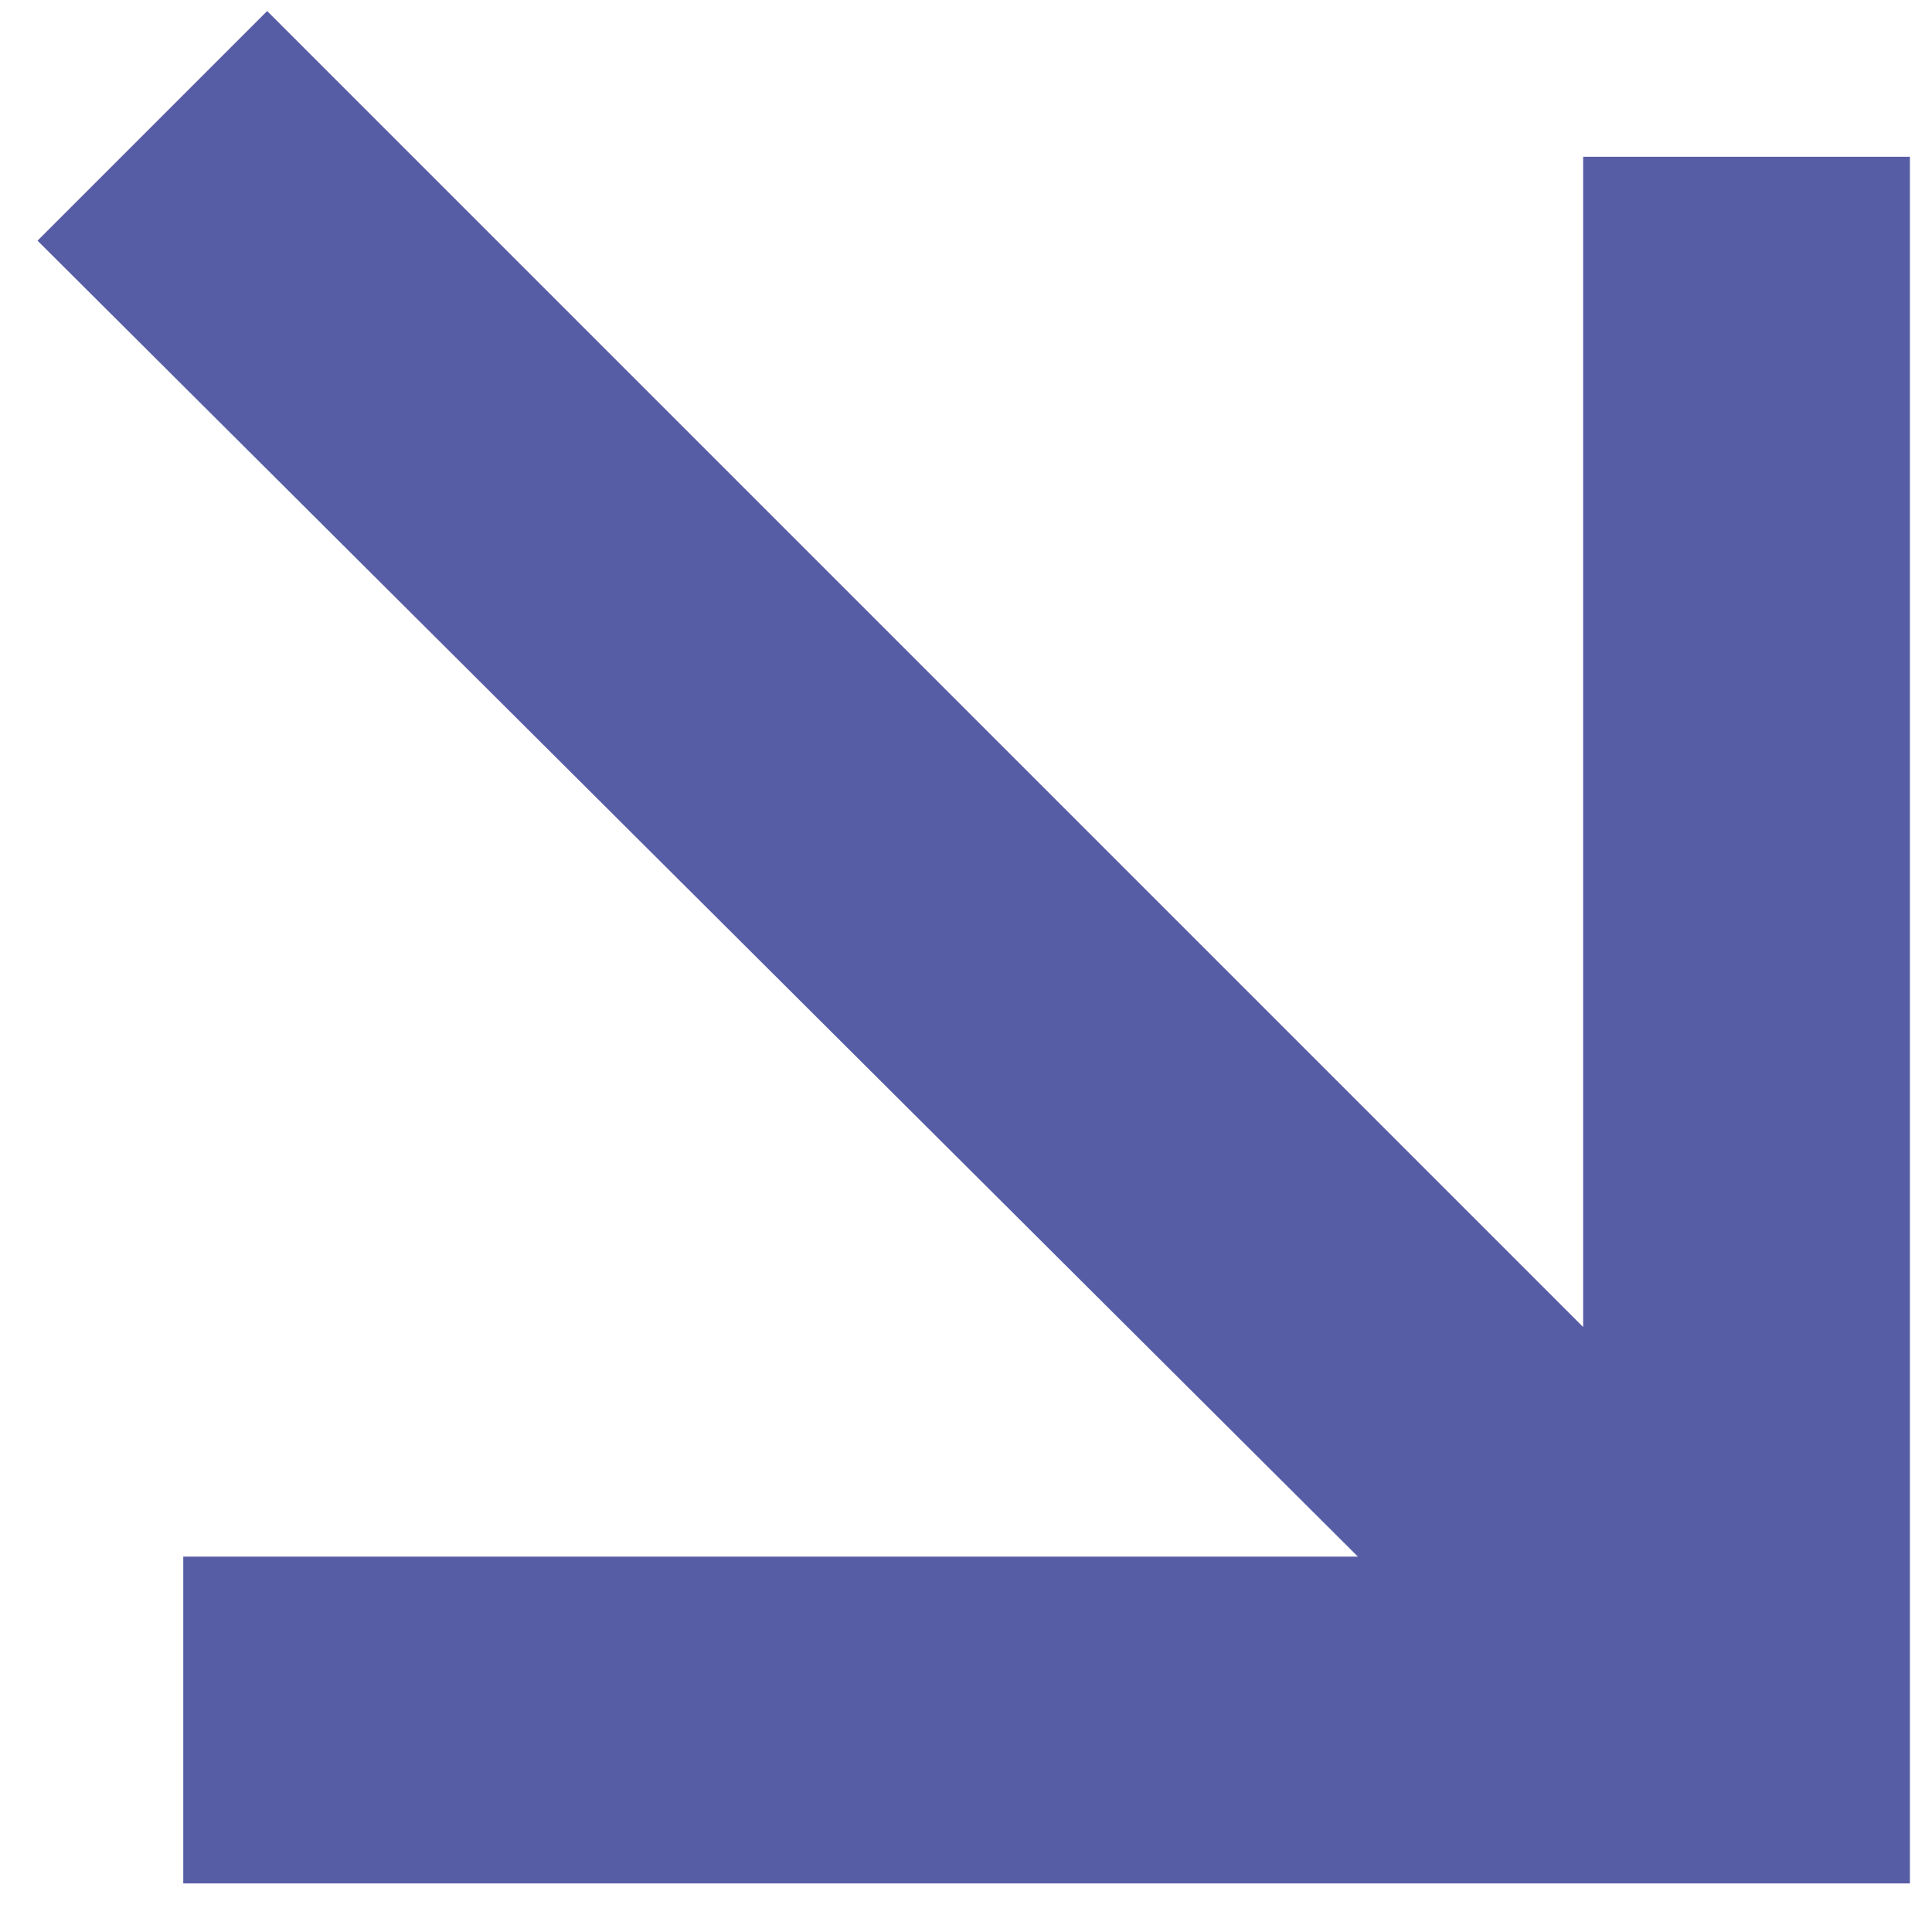
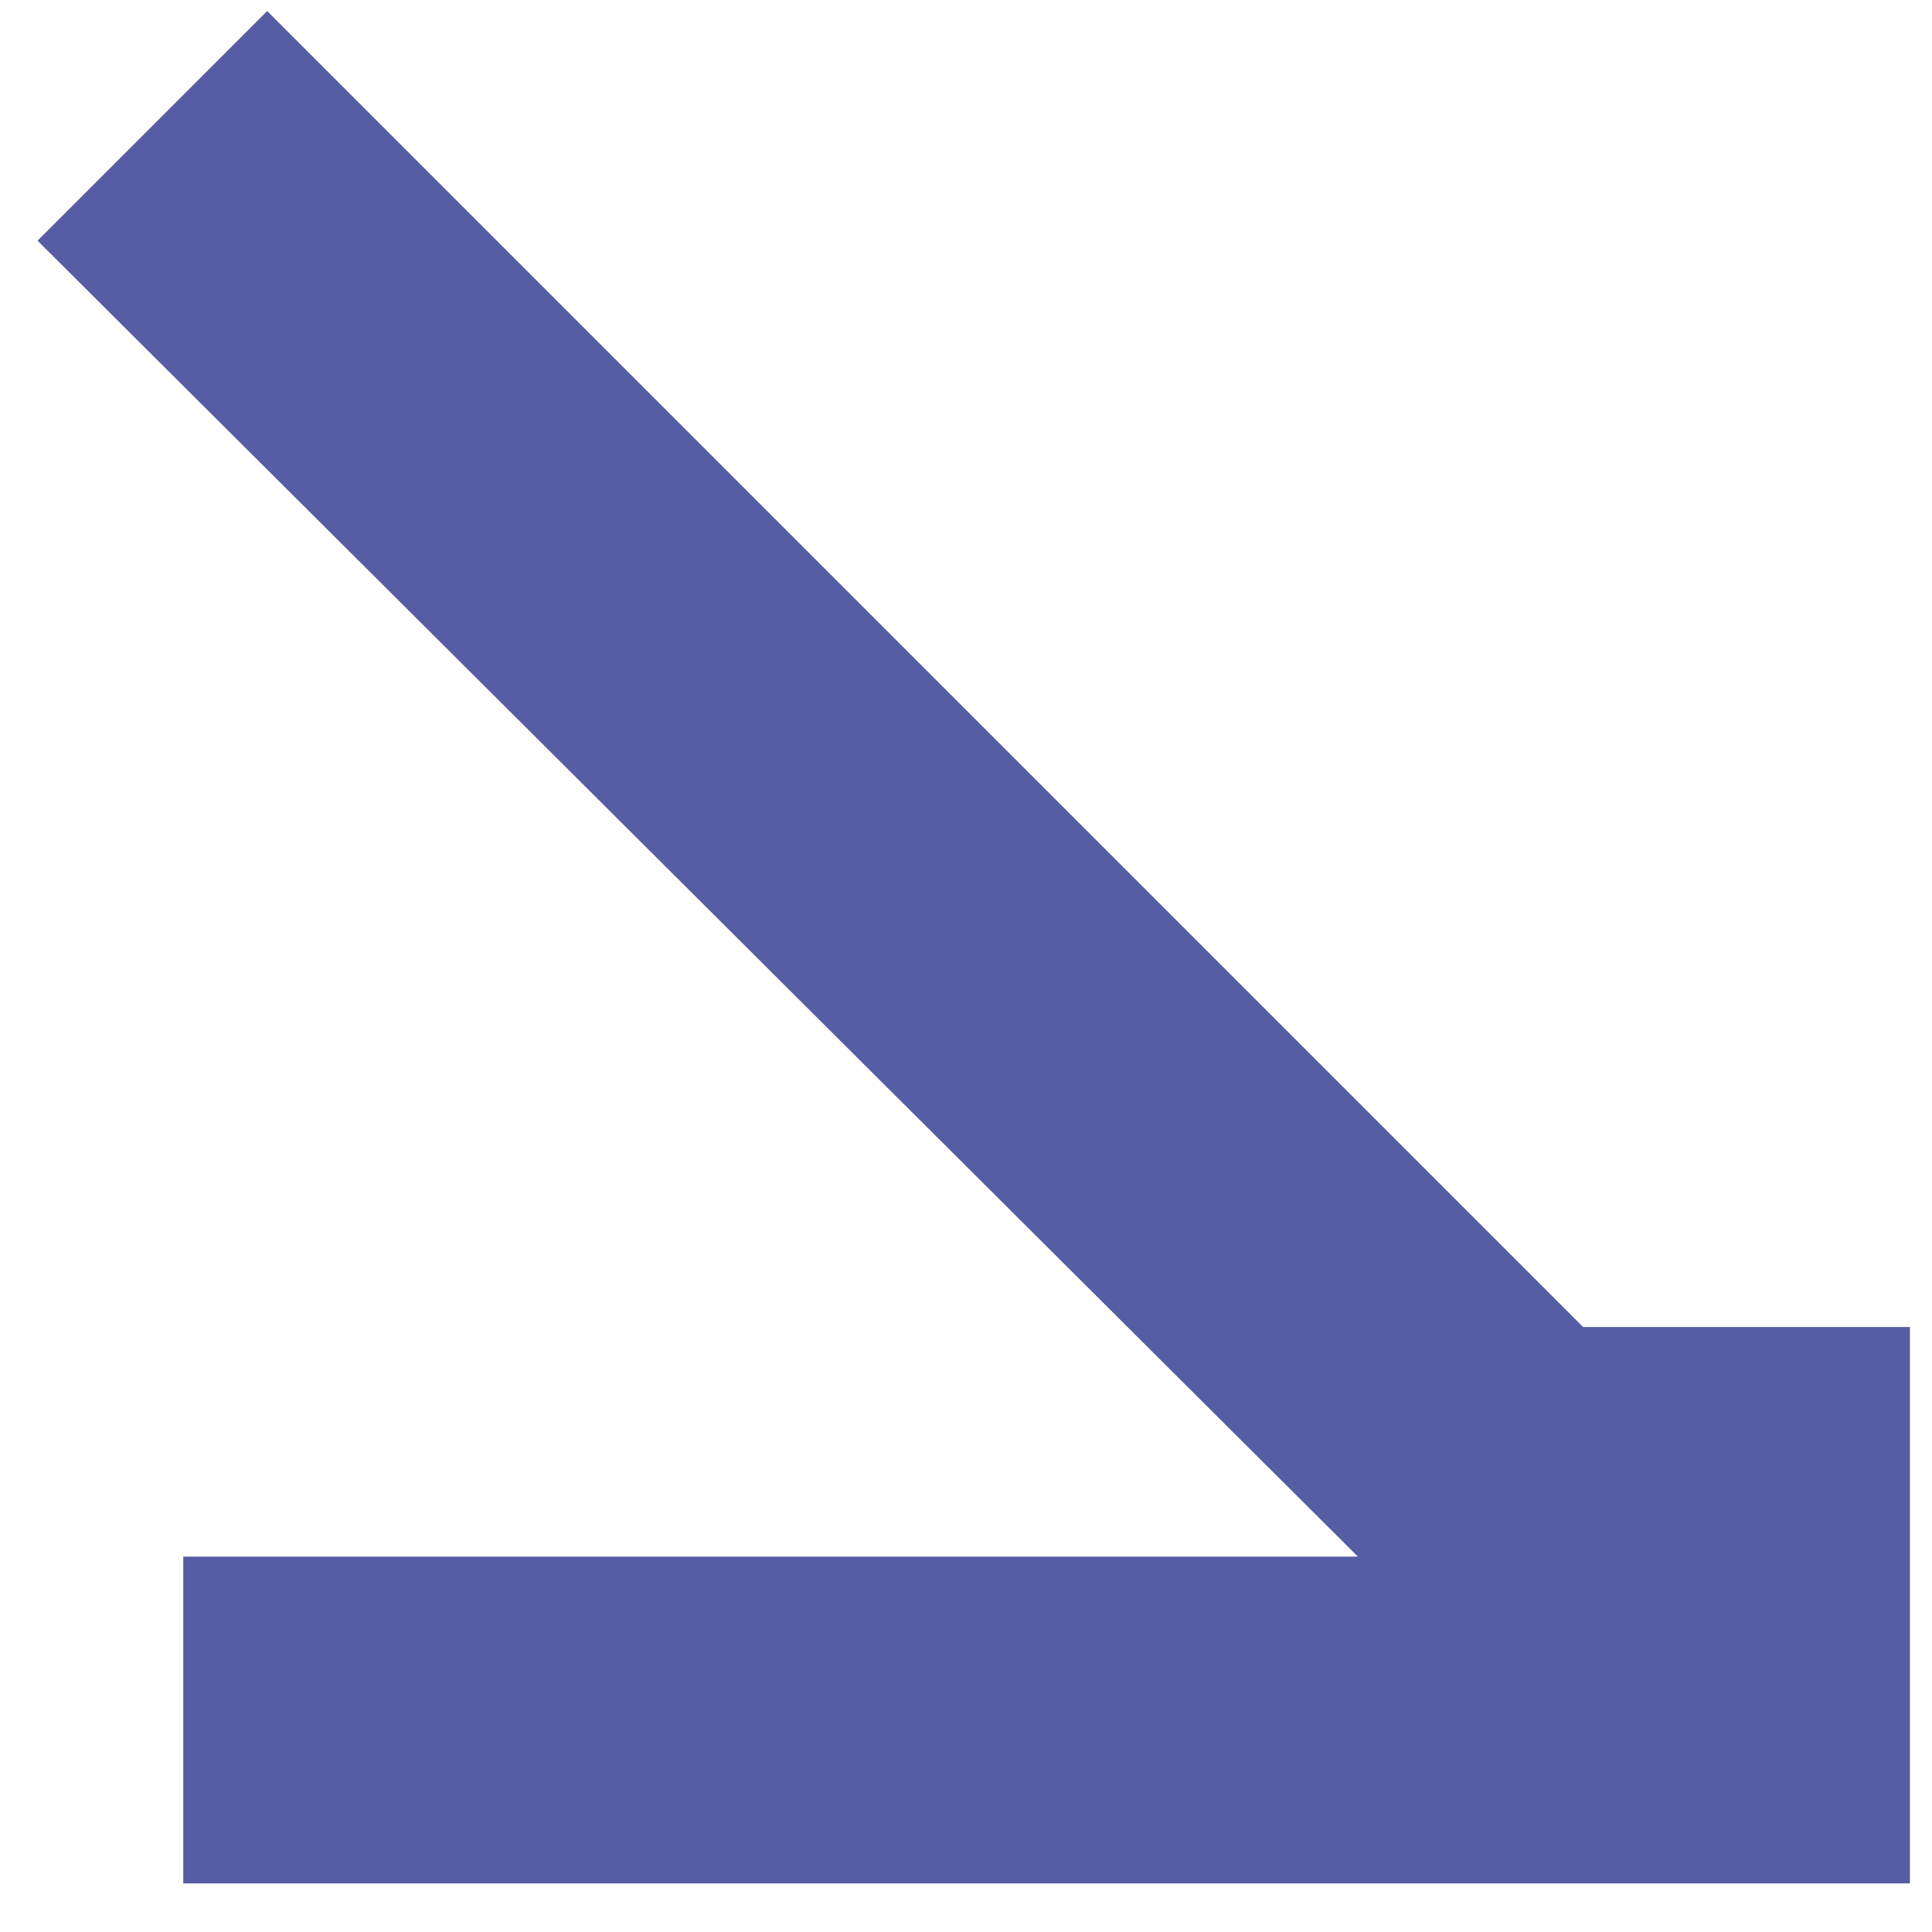
<svg xmlns="http://www.w3.org/2000/svg" width="35" height="35" viewBox="0 0 35 35" fill="none">
-   <path d="M24.6 28.2L0.68 4.36L4.84 0.2L28.68 24.04V2.84H34.6V34.12H3.32V28.2H24.6Z" fill="#565DA5" />
+   <path d="M24.6 28.2L0.68 4.36L4.84 0.2L28.68 24.04H34.6V34.12H3.32V28.2H24.6Z" fill="#565DA5" />
</svg>